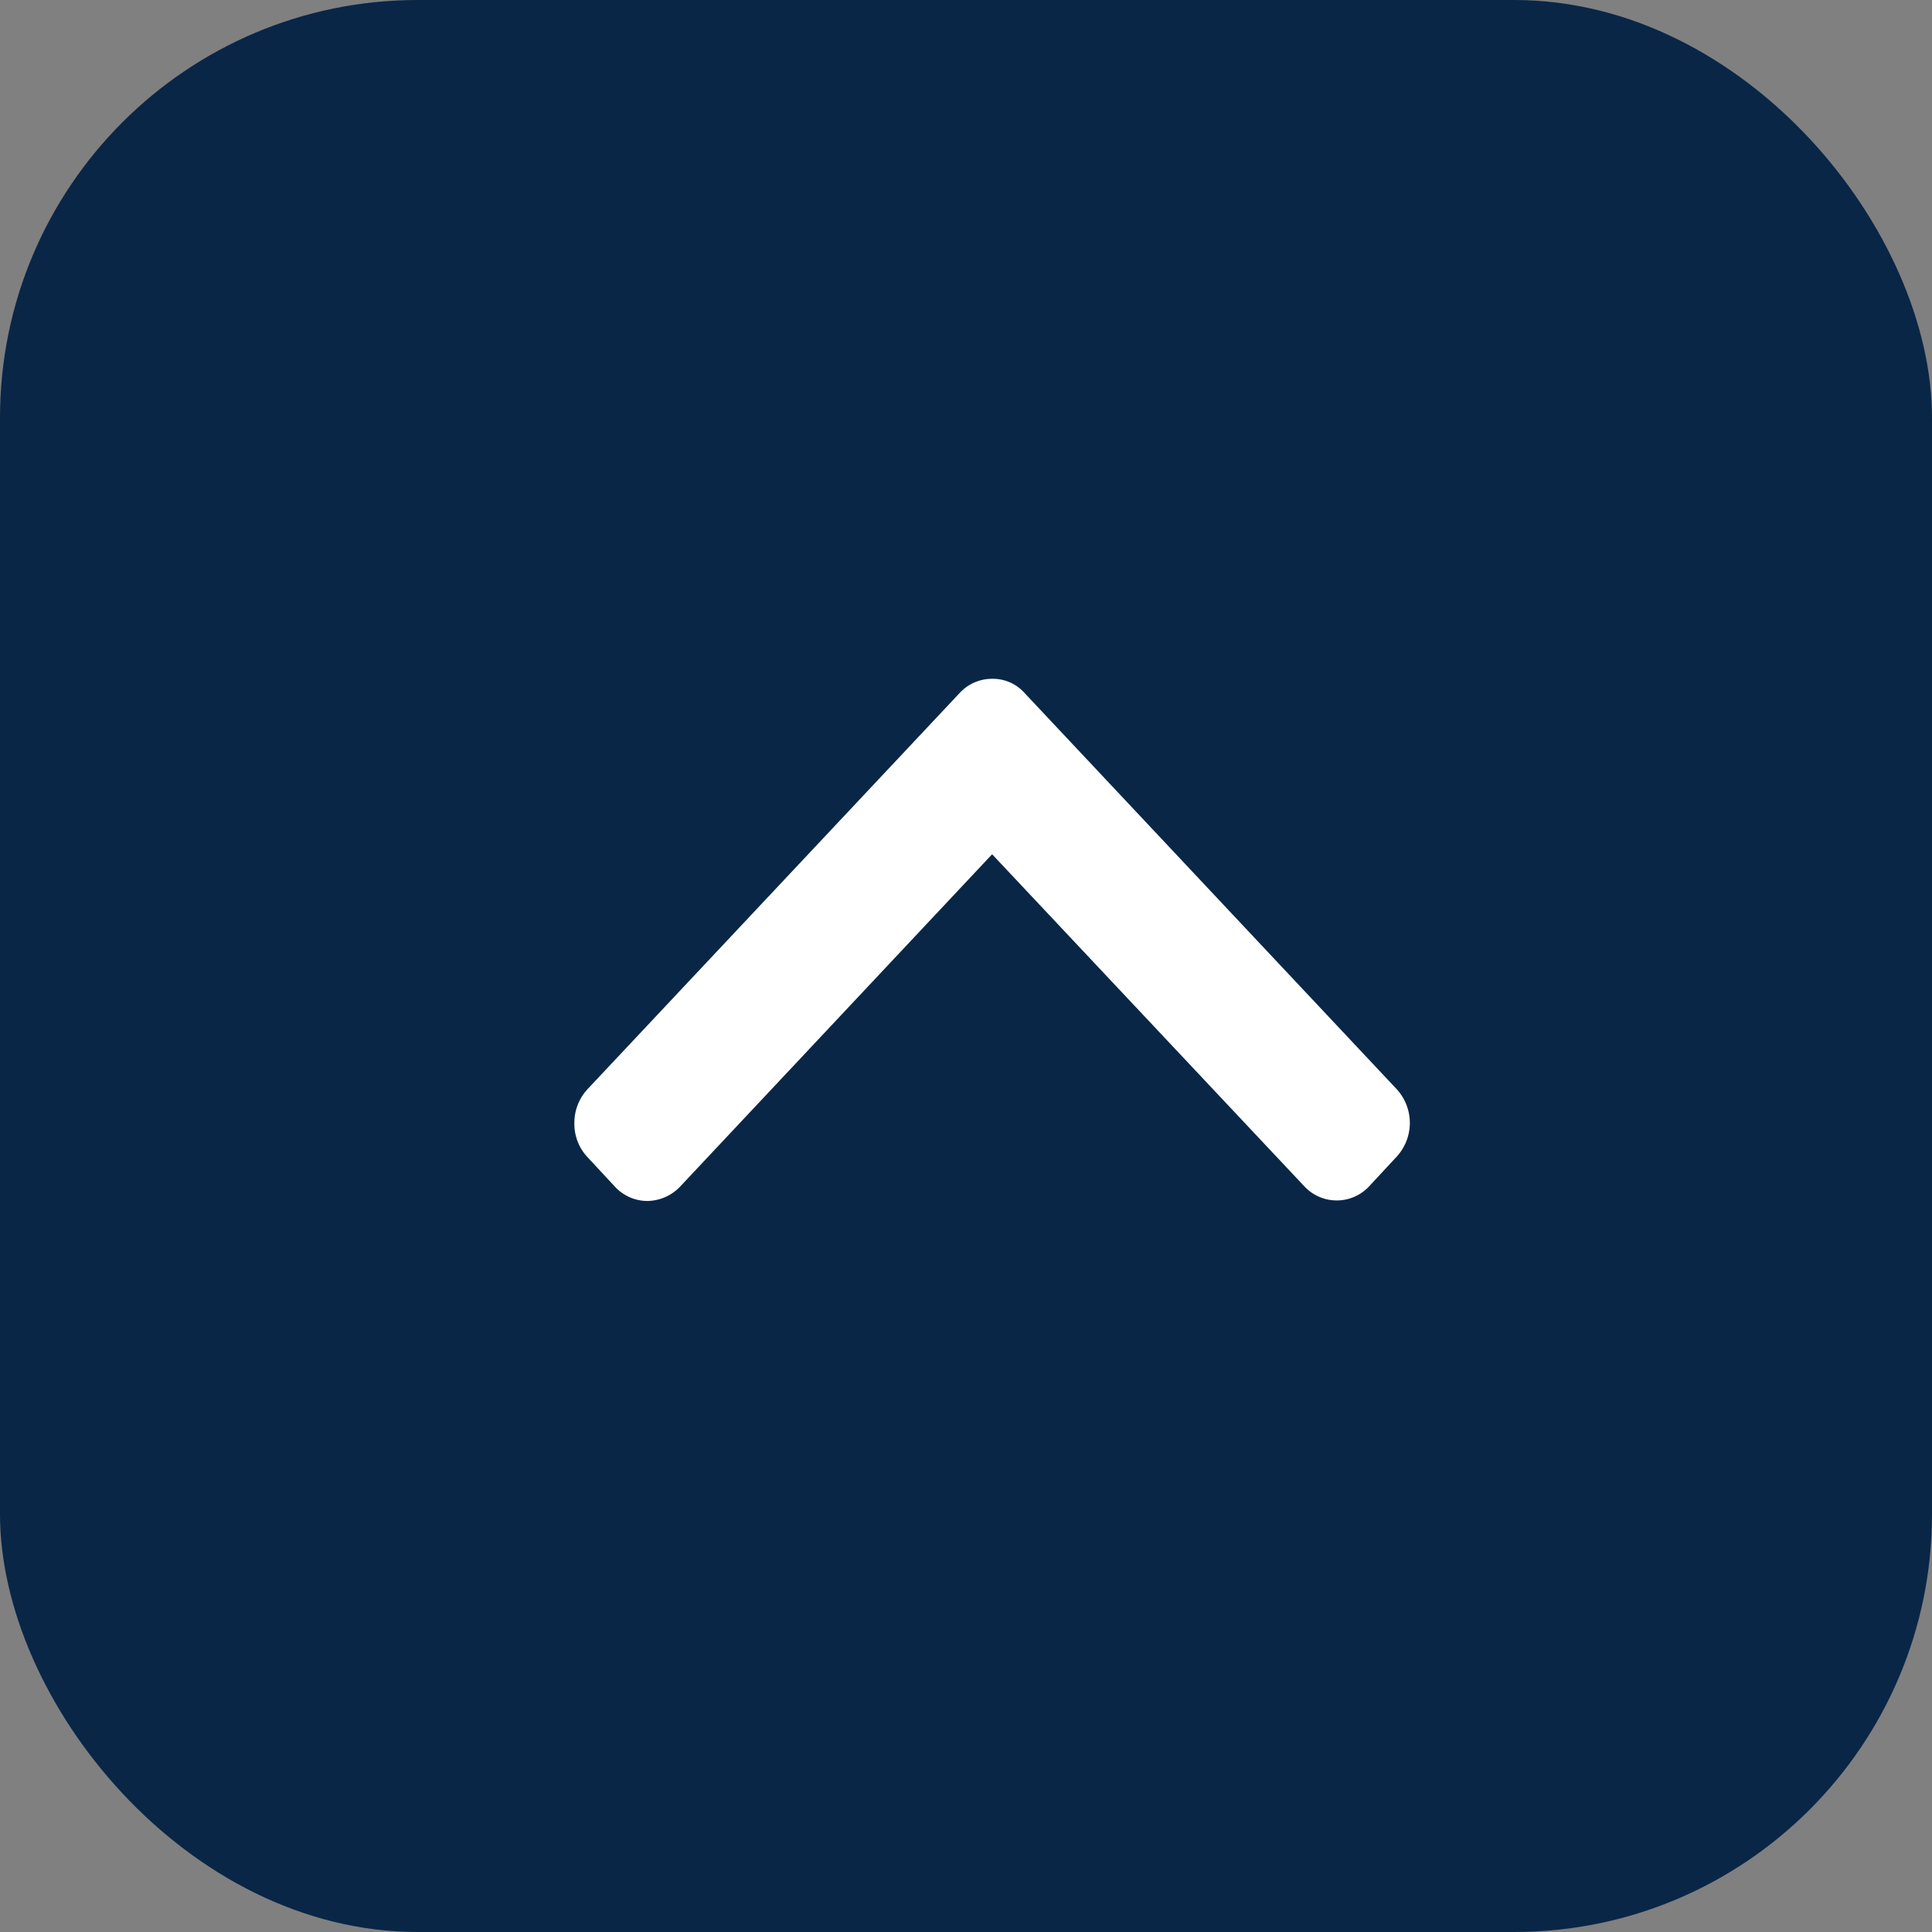
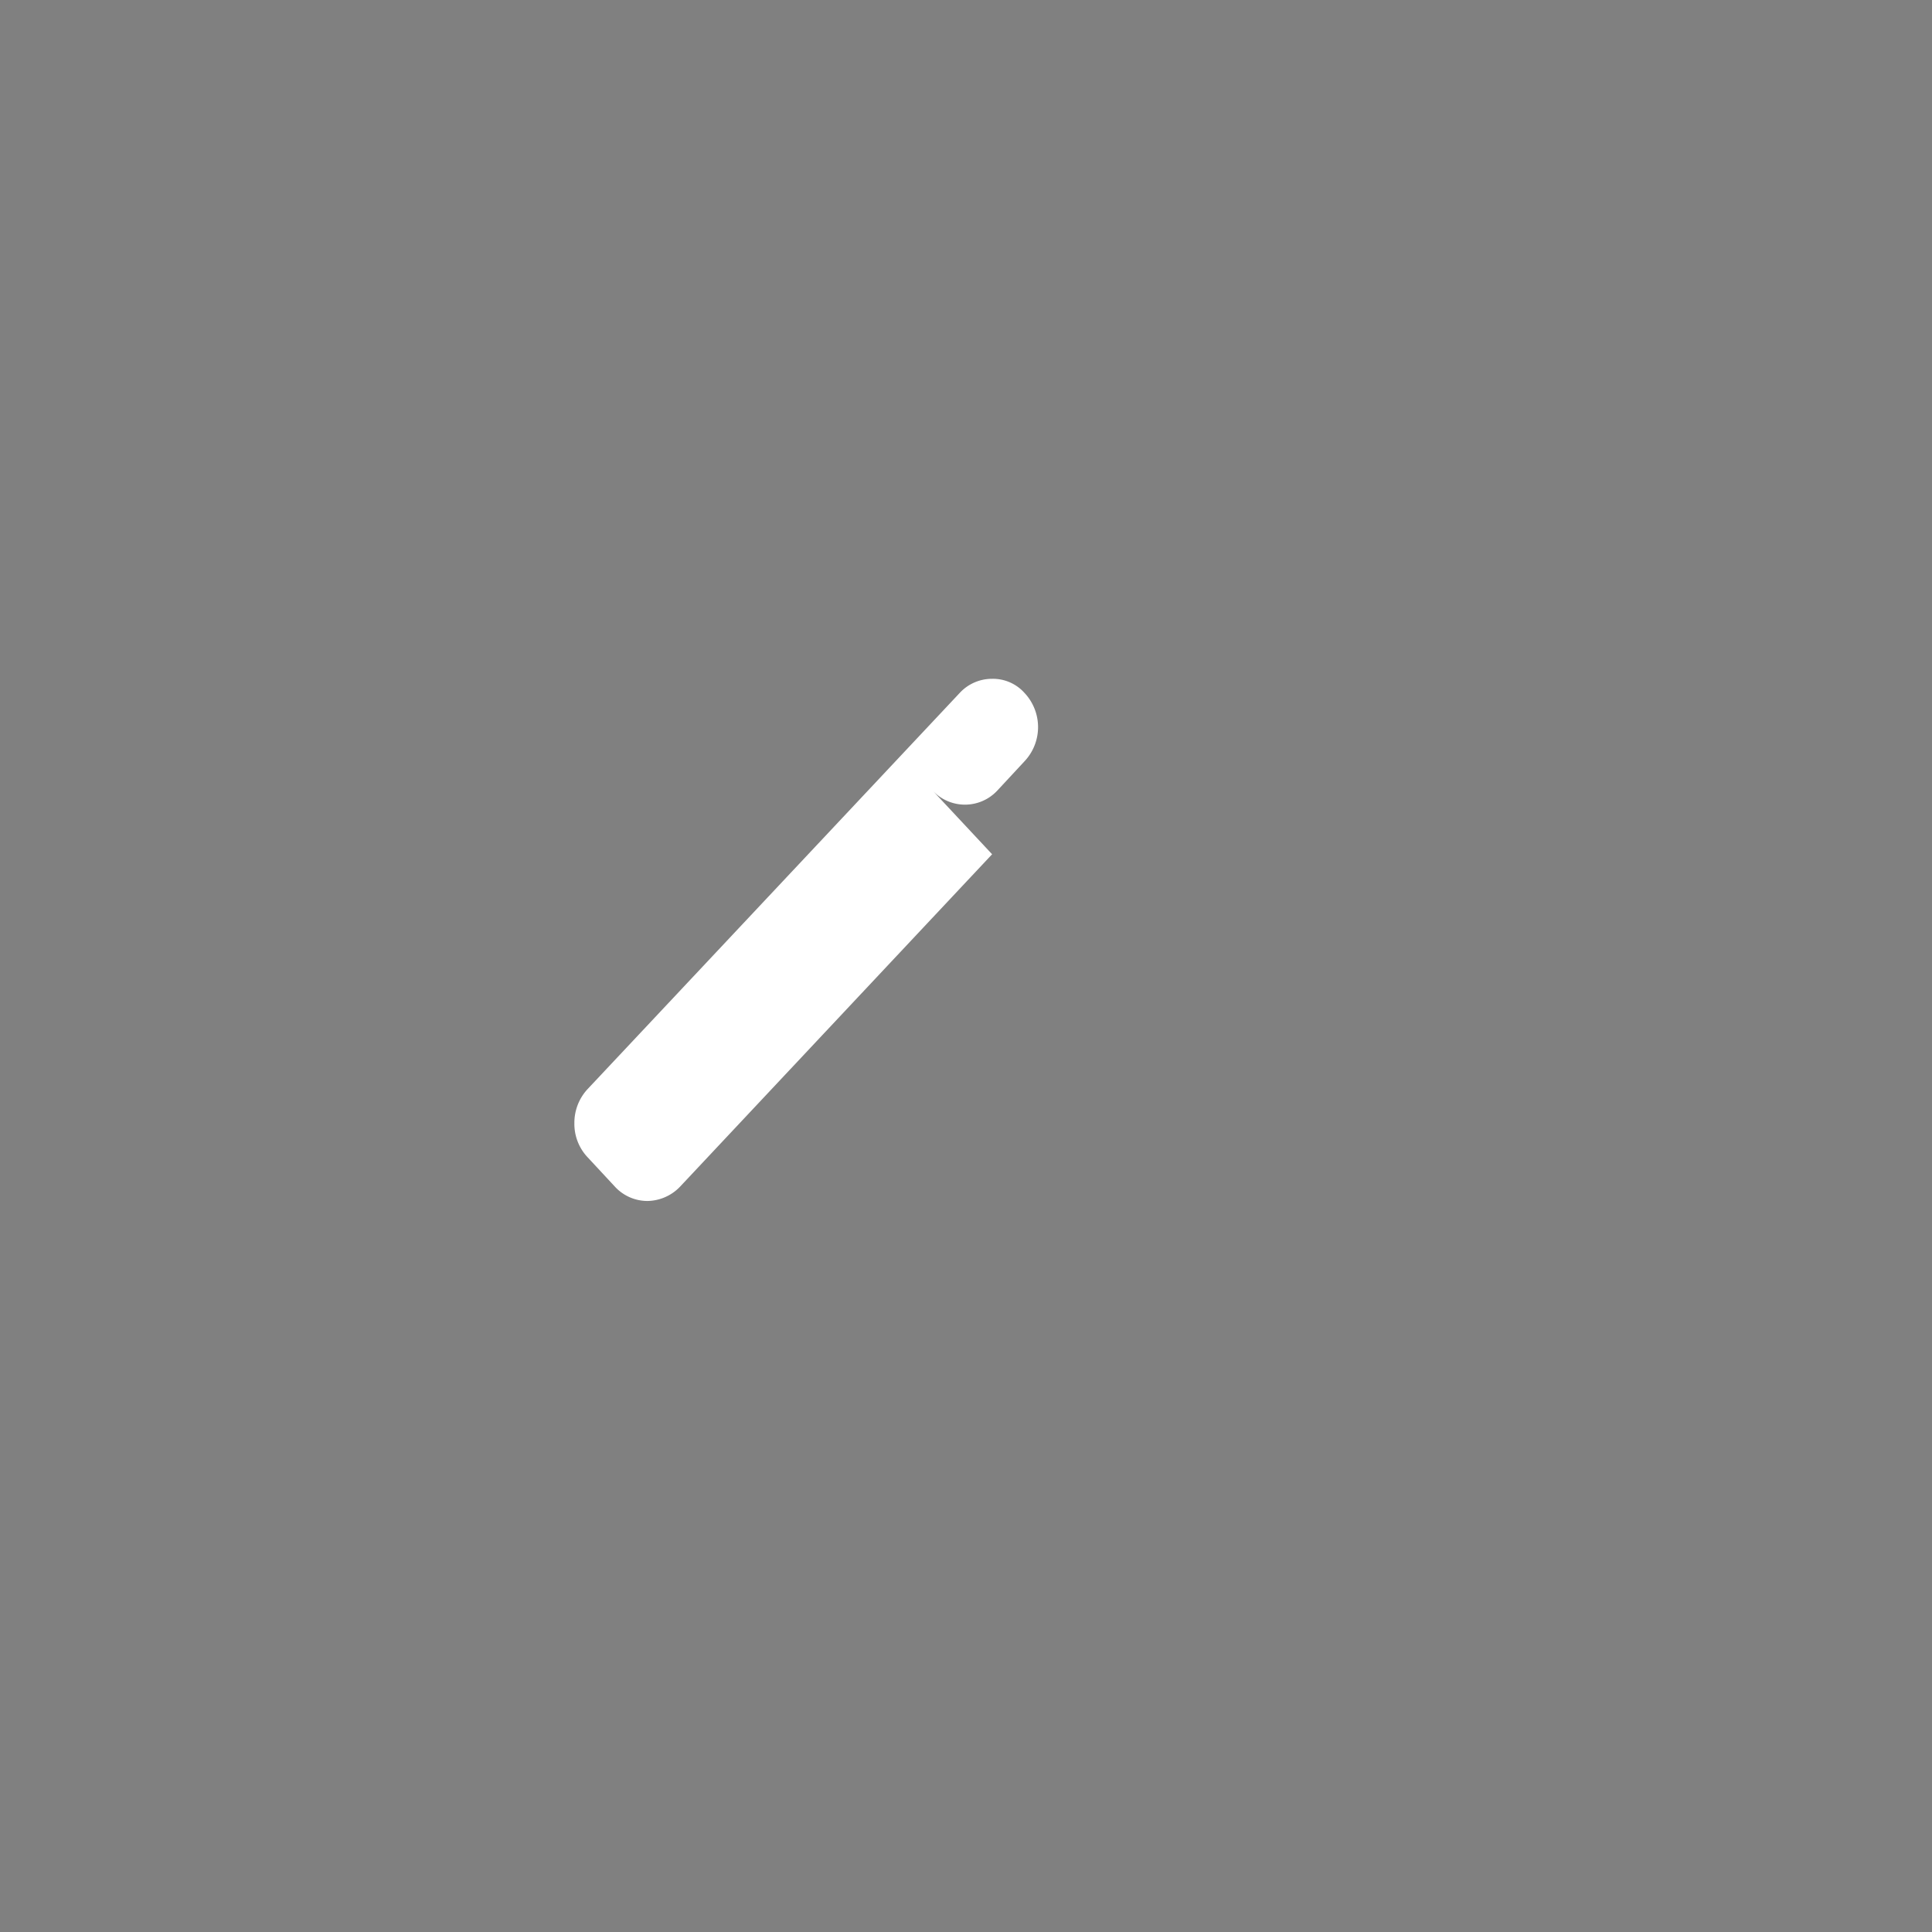
<svg xmlns="http://www.w3.org/2000/svg" id="Agrupar_6" data-name="Agrupar 6" width="37" height="37" viewBox="0 0 37 37">
  <rect x="0" y="0" width="37" height="37" fill="#808080" stroke="none" />
  <defs>
    <style>
      .cls-1 {
        fill: #092647;
      }

      .cls-2 {
        fill: #fff;
        fill-rule: evenodd;
      }
    </style>
  </defs>
-   <rect id="Retângulo_9" data-name="Retângulo 9" class="cls-1" width="37" height="37" rx="8" ry="8" />
-   <path id="Shape_1_copiar_3" data-name="Shape 1 copiar 3" class="cls-2" d="M1527,2468.36l-5.98,6.37a0.881,0.881,0,0,1-.62.27,0.847,0.847,0,0,1-.62-0.27l-0.52-.56a0.93,0.93,0,0,1-.26-0.66,0.947,0.947,0,0,1,.26-0.66l7.12-7.58a0.842,0.842,0,0,1,.62-0.27,0.811,0.811,0,0,1,.62.27l7.12,7.58a0.955,0.955,0,0,1,0,1.31l-0.52.56a0.847,0.847,0,0,1-1.24,0Z" transform="translate(-1508 -2452)" />
+   <path id="Shape_1_copiar_3" data-name="Shape 1 copiar 3" class="cls-2" d="M1527,2468.36l-5.98,6.37a0.881,0.881,0,0,1-.62.27,0.847,0.847,0,0,1-.62-0.27l-0.52-.56a0.93,0.93,0,0,1-.26-0.66,0.947,0.947,0,0,1,.26-0.66l7.12-7.58a0.842,0.842,0,0,1,.62-0.27,0.811,0.811,0,0,1,.62.27a0.955,0.955,0,0,1,0,1.31l-0.52.56a0.847,0.847,0,0,1-1.24,0Z" transform="translate(-1508 -2452)" />
</svg>